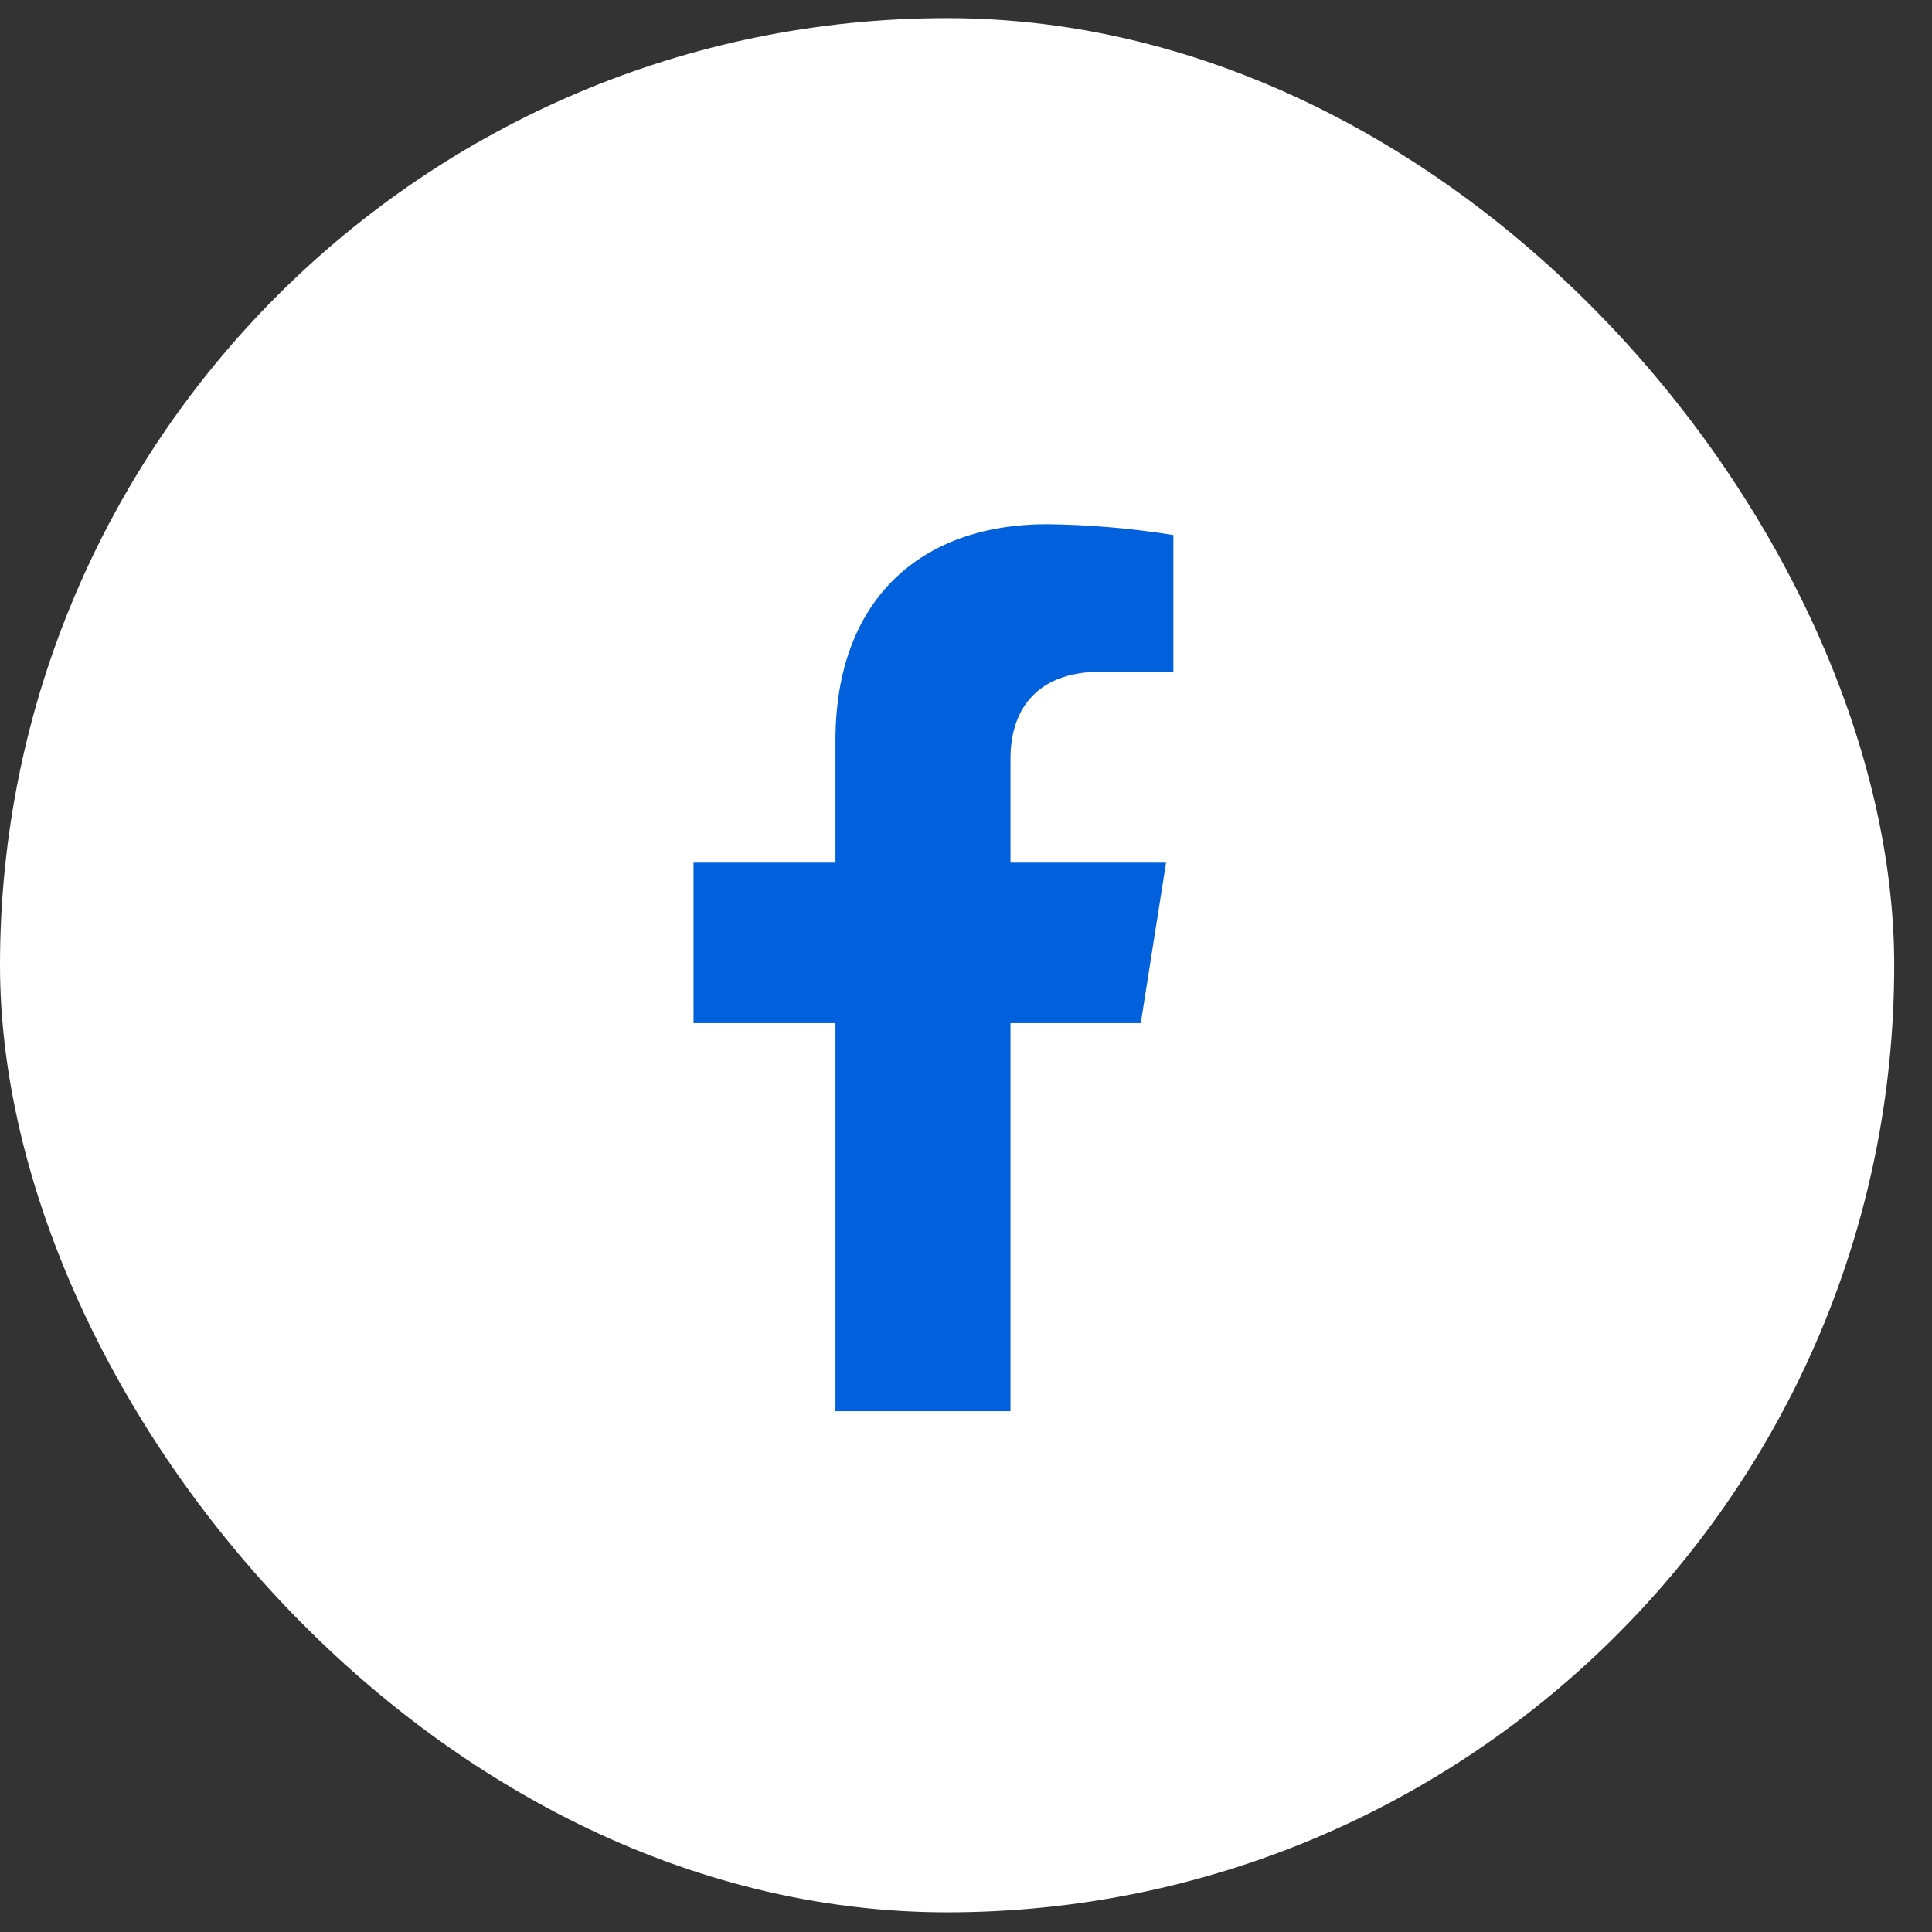
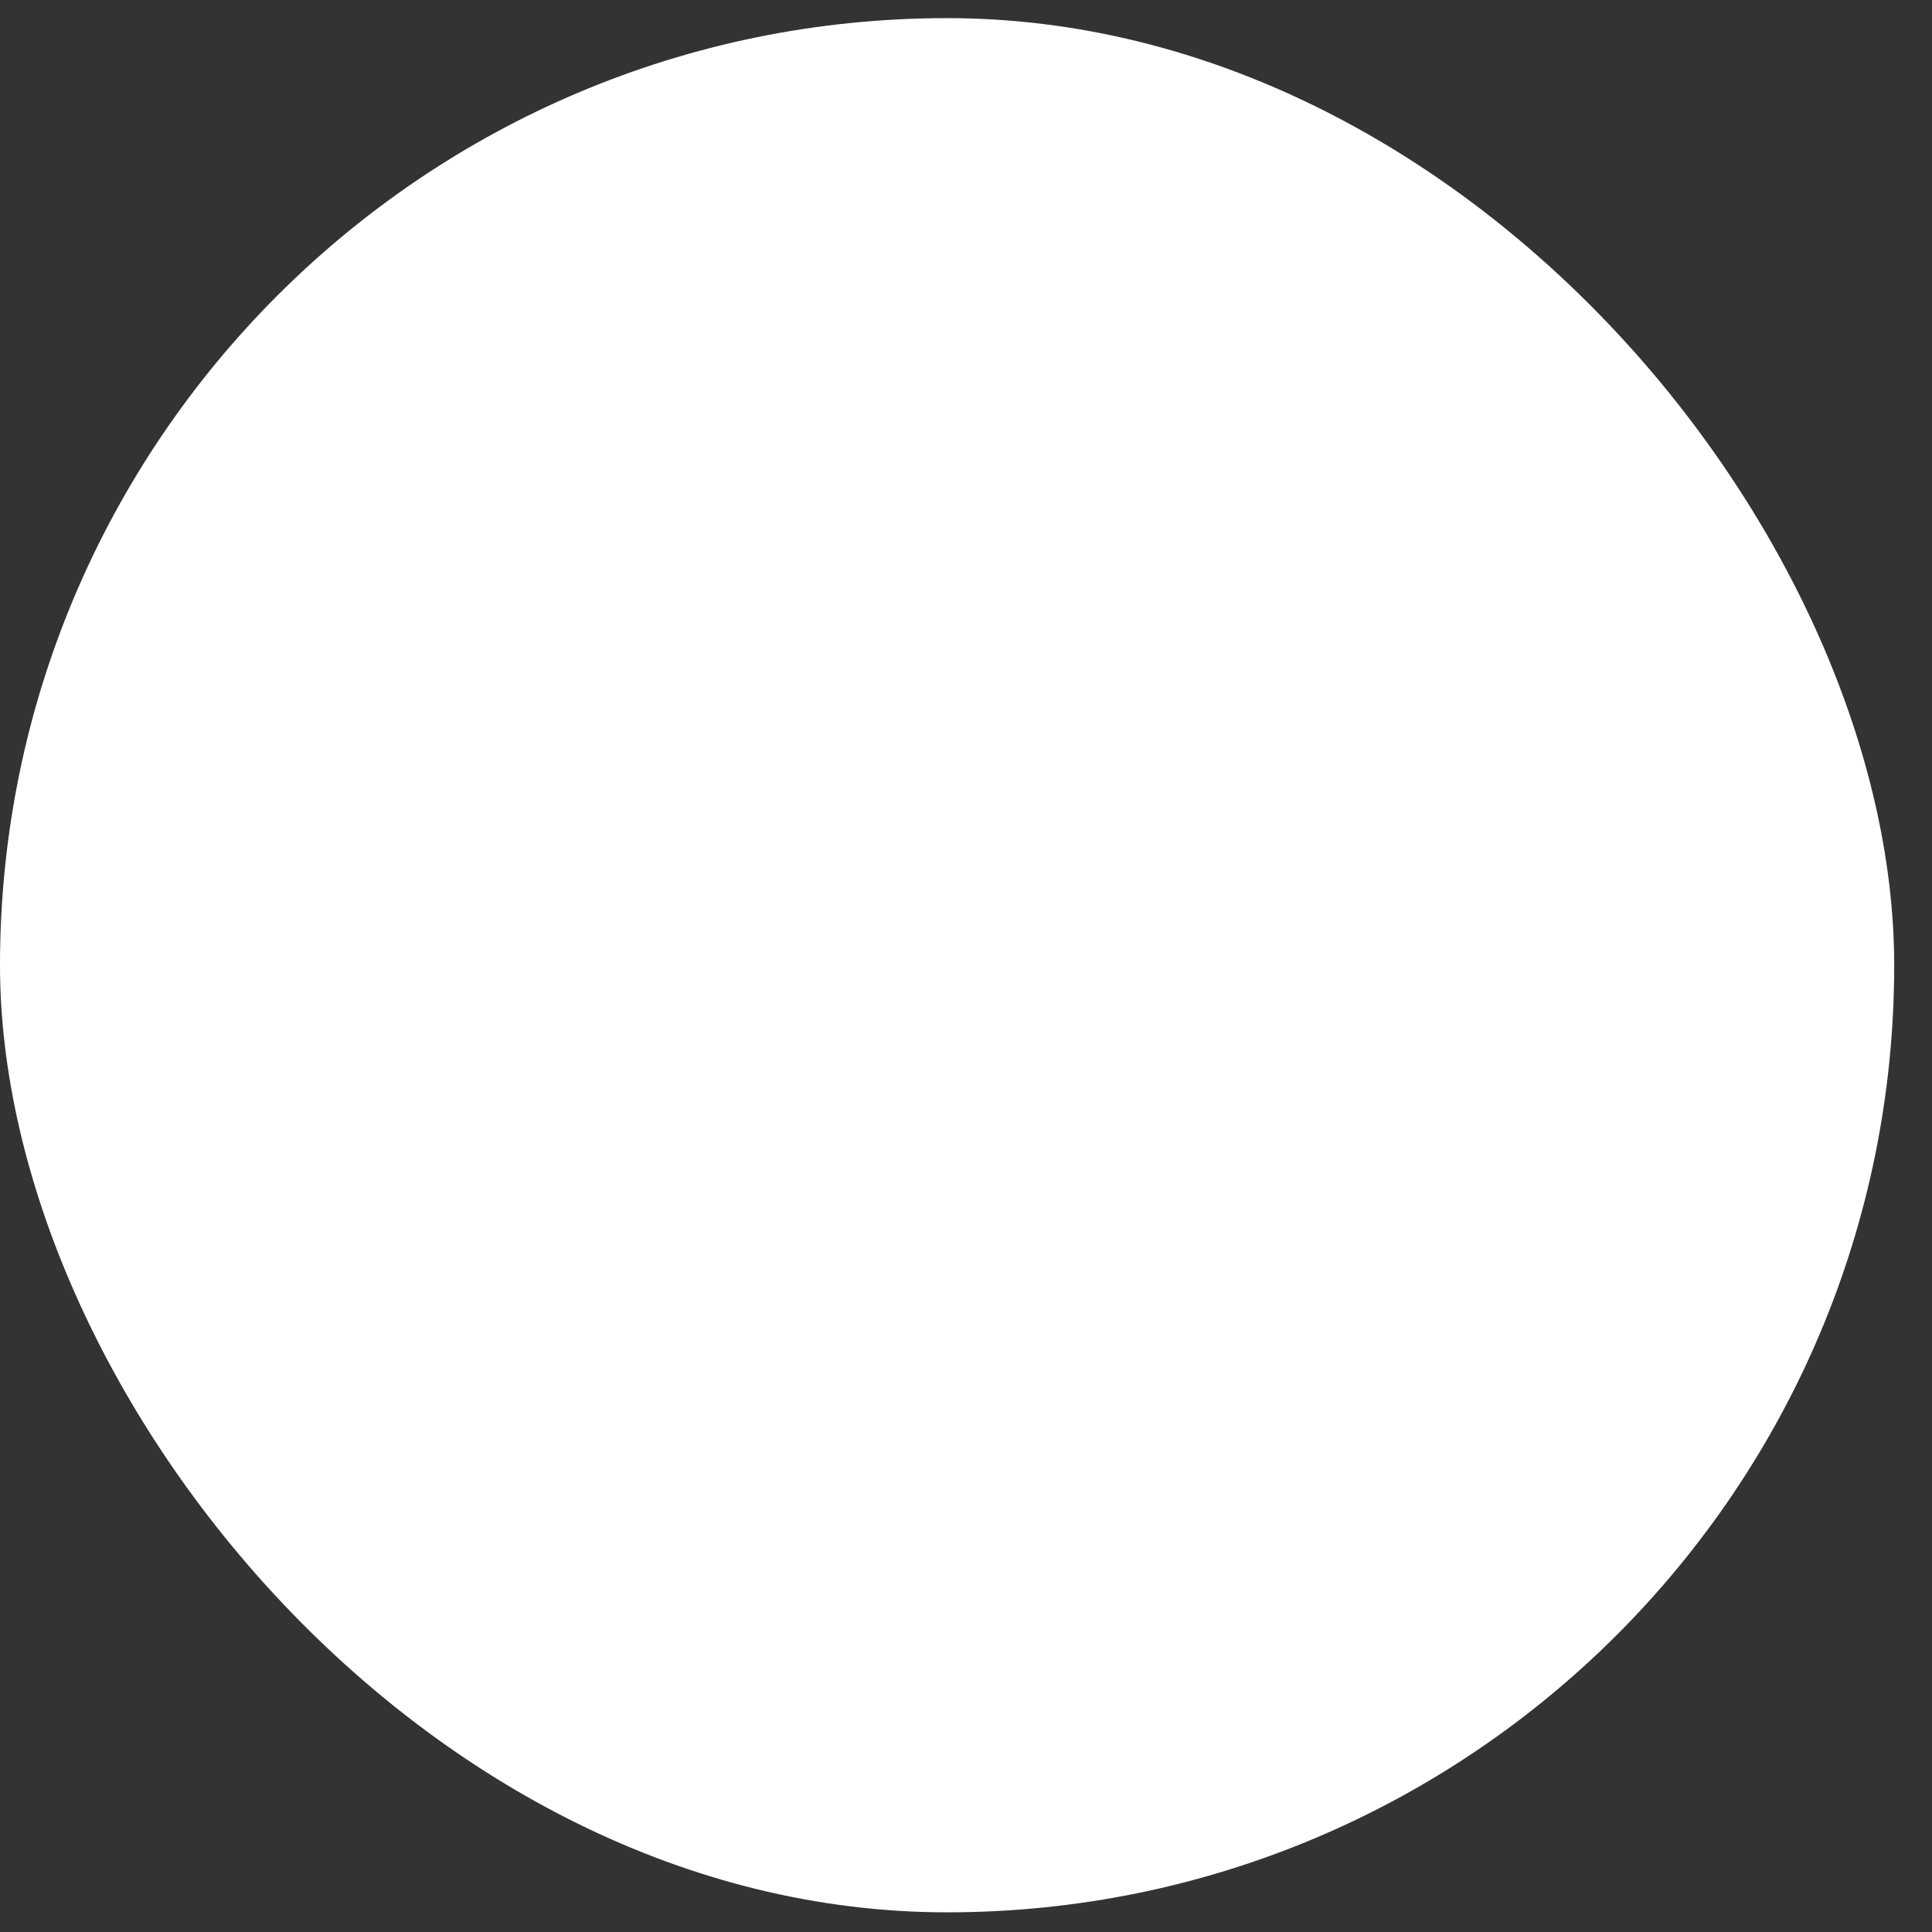
<svg xmlns="http://www.w3.org/2000/svg" width="39" height="39" viewBox="0 0 39 39" fill="none">
  <rect x="0" y="0" width="39" height="39" fill="#333333" stroke="none" />
  <rect y="0.366" width="38.237" height="38.237" rx="19.119" fill="white" />
-   <path d="M23.028 20.653L23.538 17.414H20.398V15.309C20.398 14.423 20.836 13.558 22.238 13.558H23.686V10.8C22.843 10.665 21.991 10.592 21.137 10.582C18.552 10.582 16.865 12.136 16.865 14.944V17.414H14V20.653H16.865V28.487H20.398V20.653H23.028Z" fill="#0160DC" />
</svg>